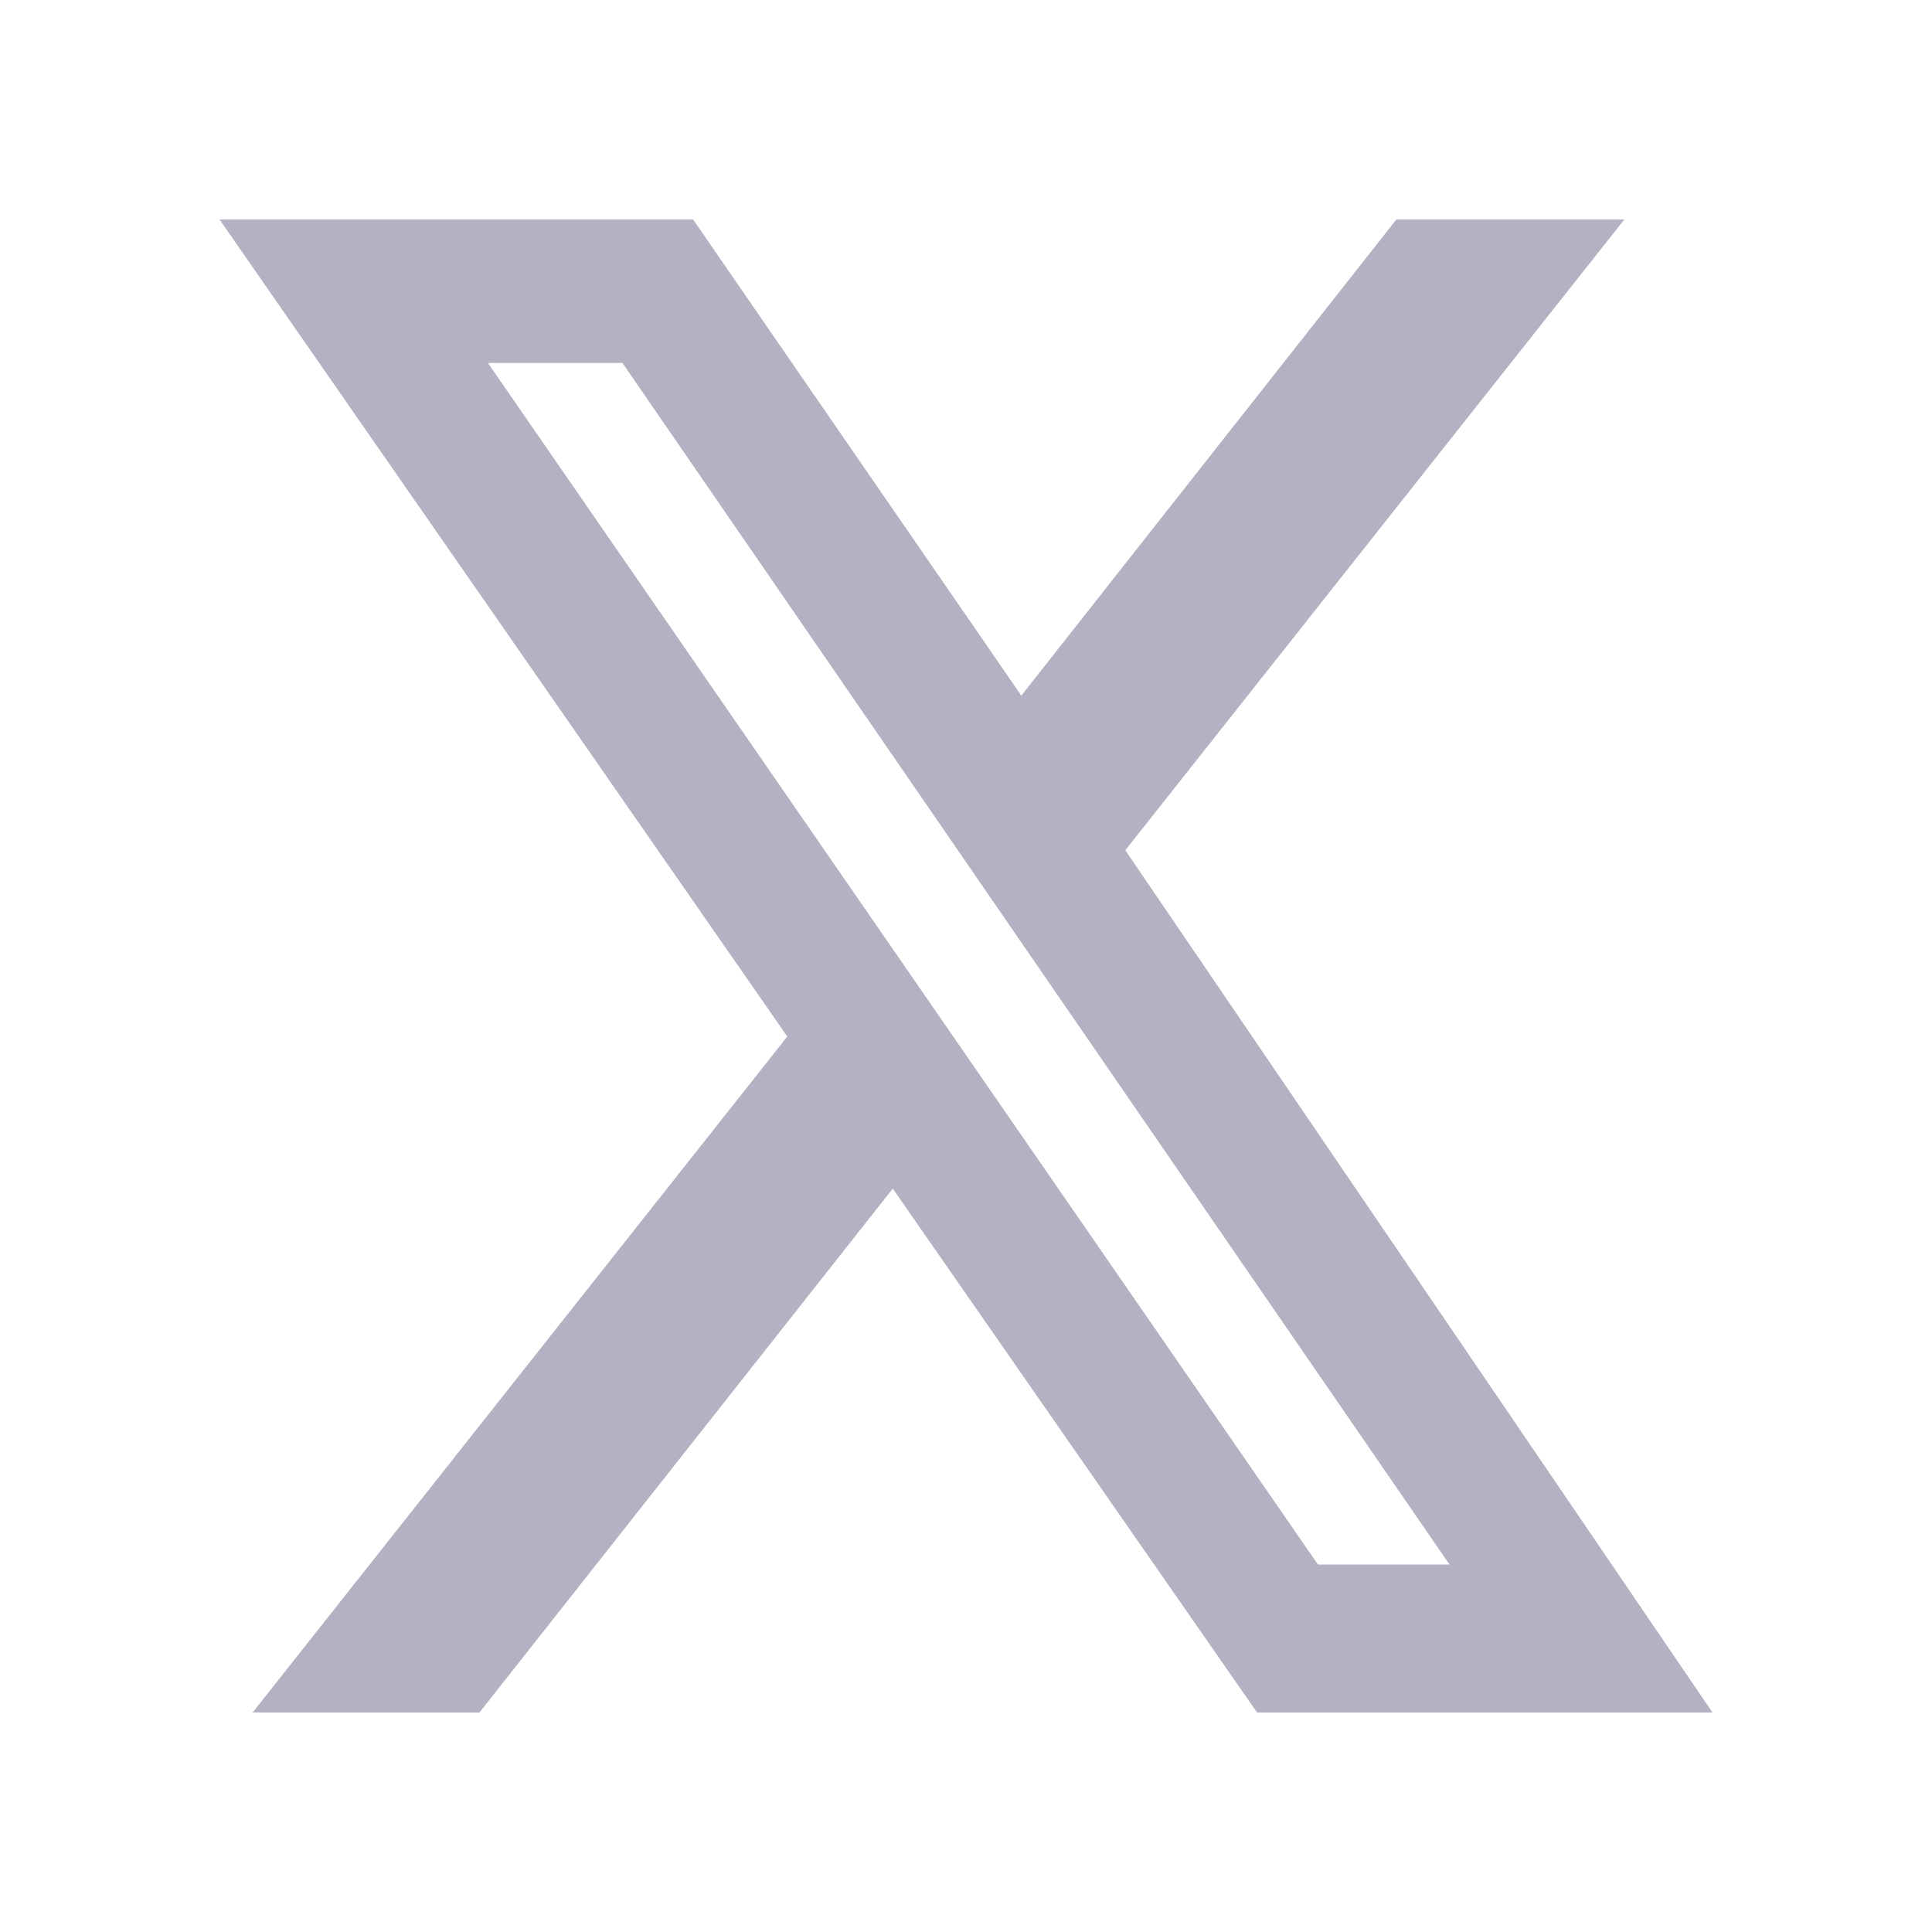
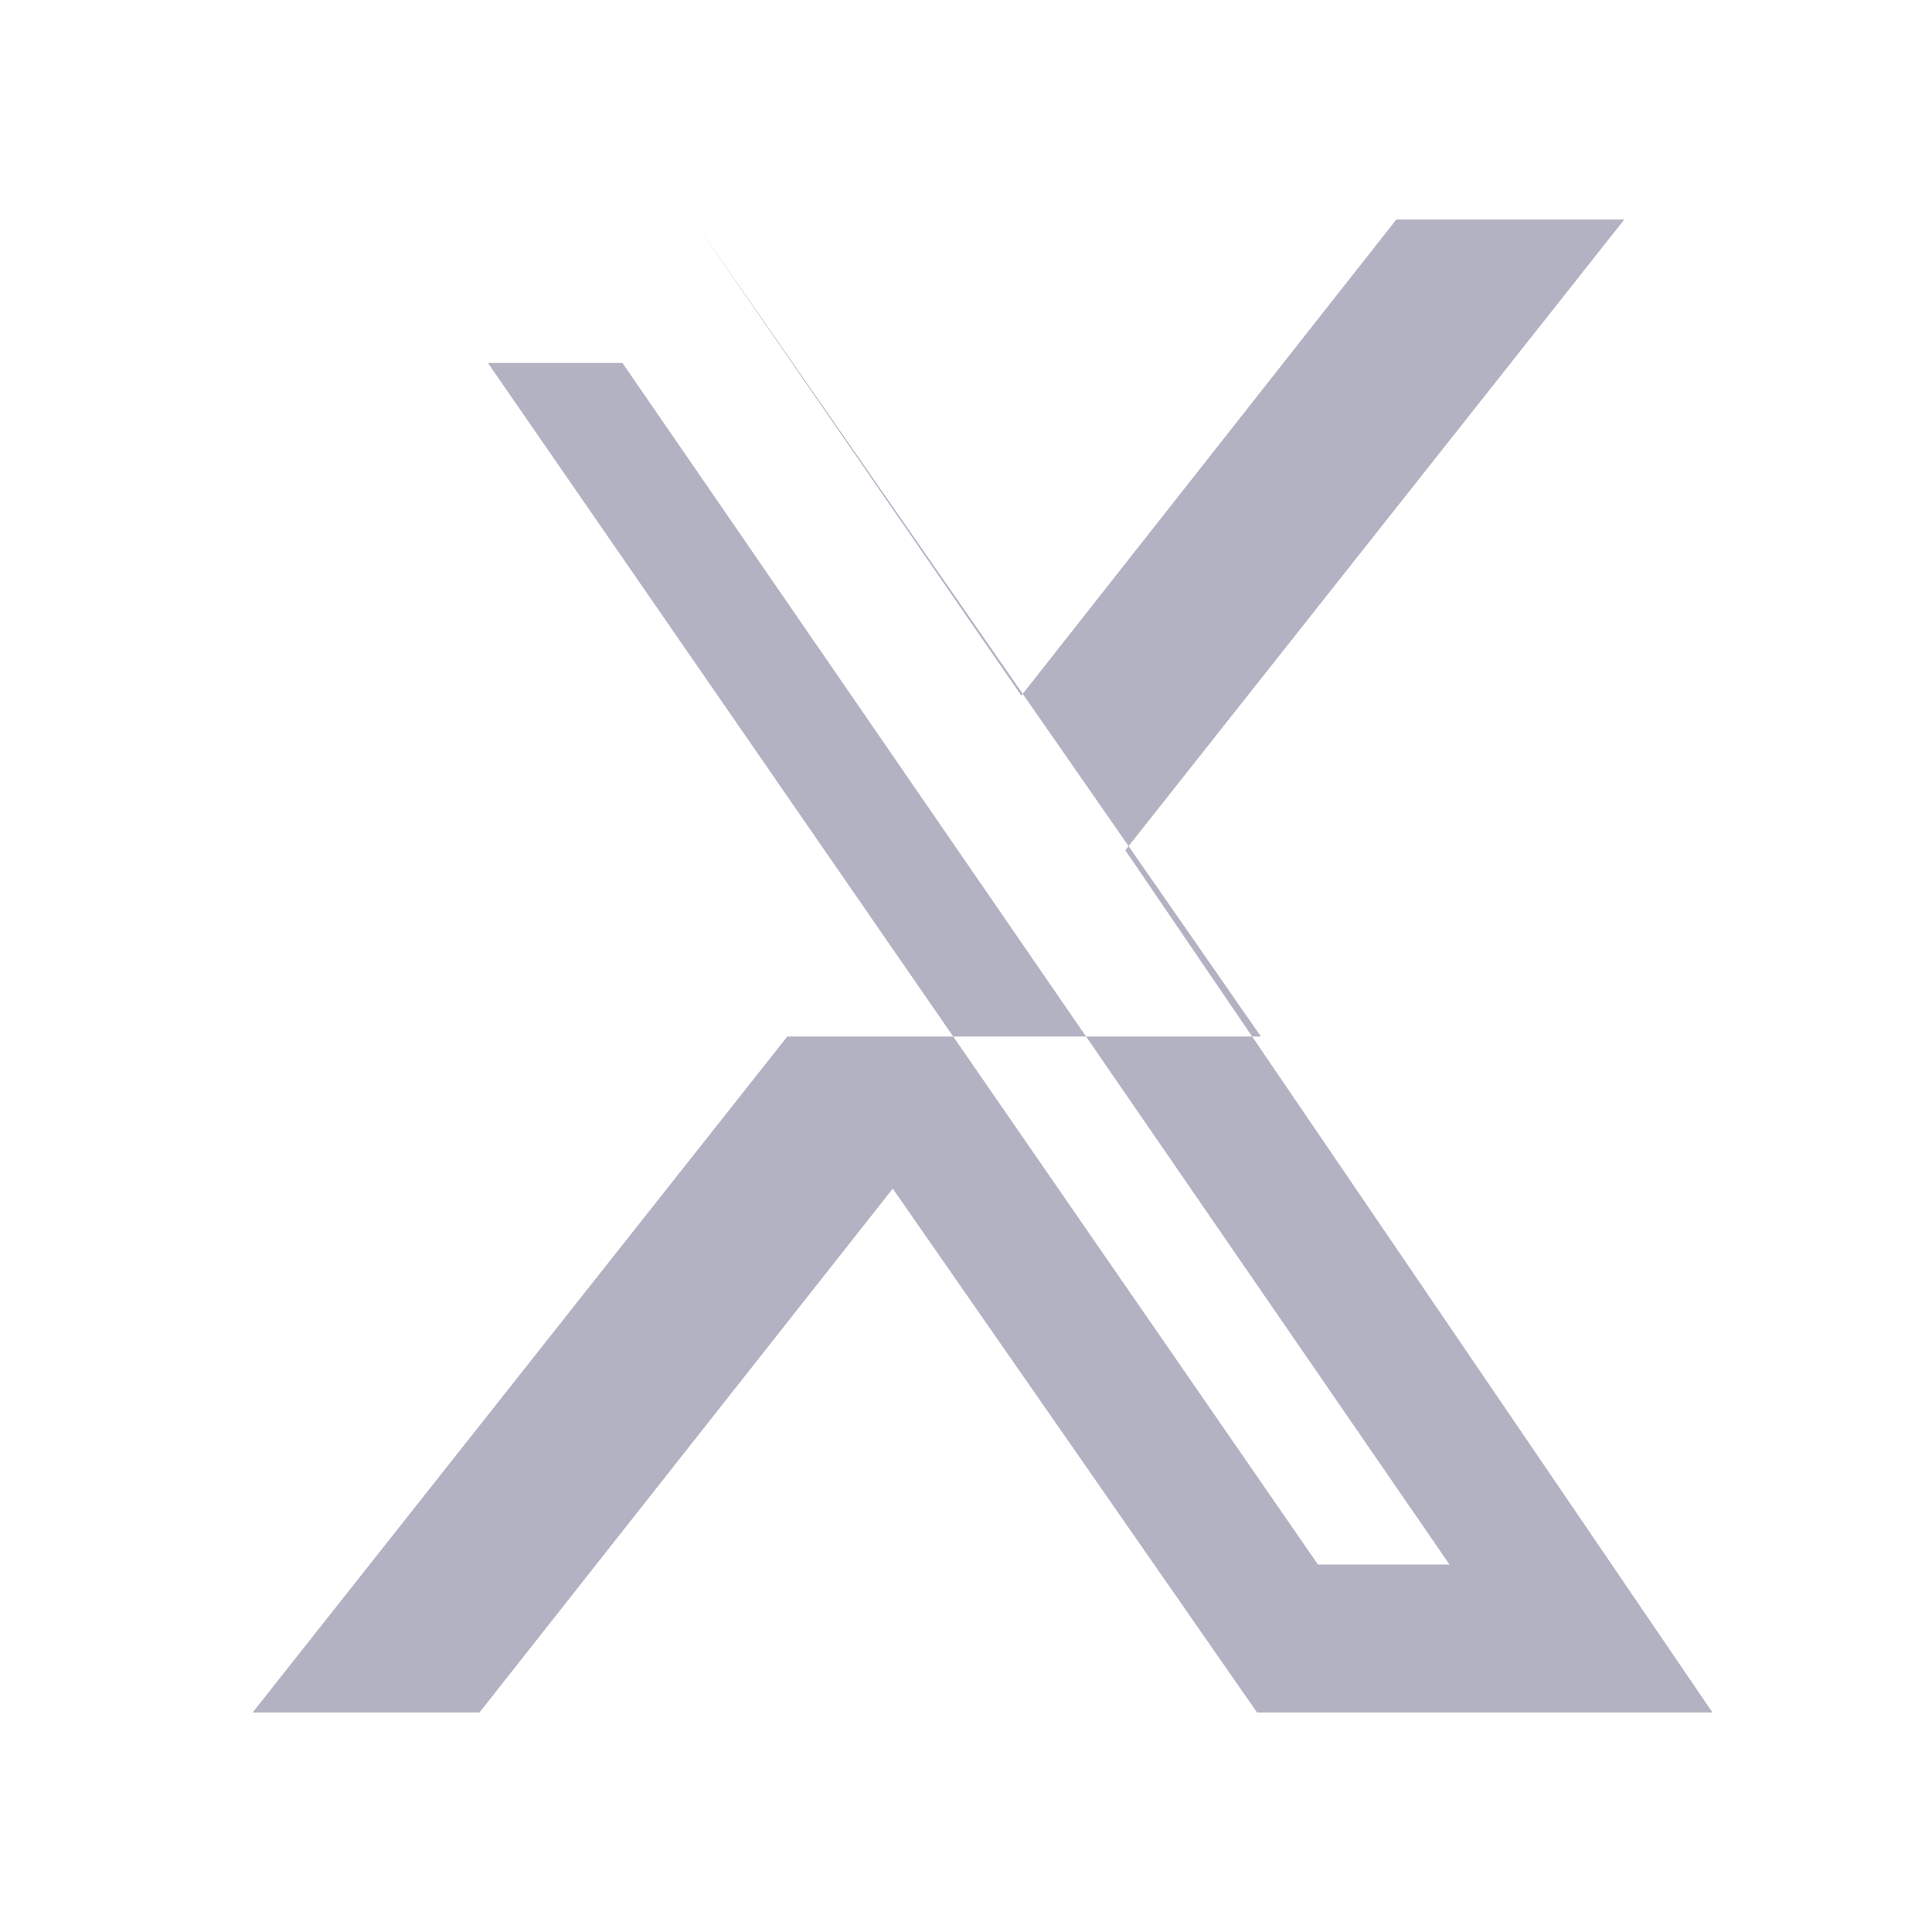
<svg xmlns="http://www.w3.org/2000/svg" width="22" height="22" fill="none">
-   <path fill-rule="evenodd" clip-rule="evenodd" d="m7.893 2.5 3.737 5.421L15.9 2.5h2.596l-5.682 7.182L19.5 19.5h-5.186l-4.148-5.965L5.46 19.5H2.877l6.088-7.697L2.5 2.5h5.393zm-.805 1.633H5.556l9.452 13.683h1.498L7.088 4.133z" fill="#B2B2C3" />
+   <path fill-rule="evenodd" clip-rule="evenodd" d="m7.893 2.5 3.737 5.421L15.9 2.5h2.596l-5.682 7.182L19.5 19.5h-5.186l-4.148-5.965L5.46 19.5H2.877l6.088-7.697h5.393zm-.805 1.633H5.556l9.452 13.683h1.498L7.088 4.133z" fill="#B2B2C3" />
</svg>